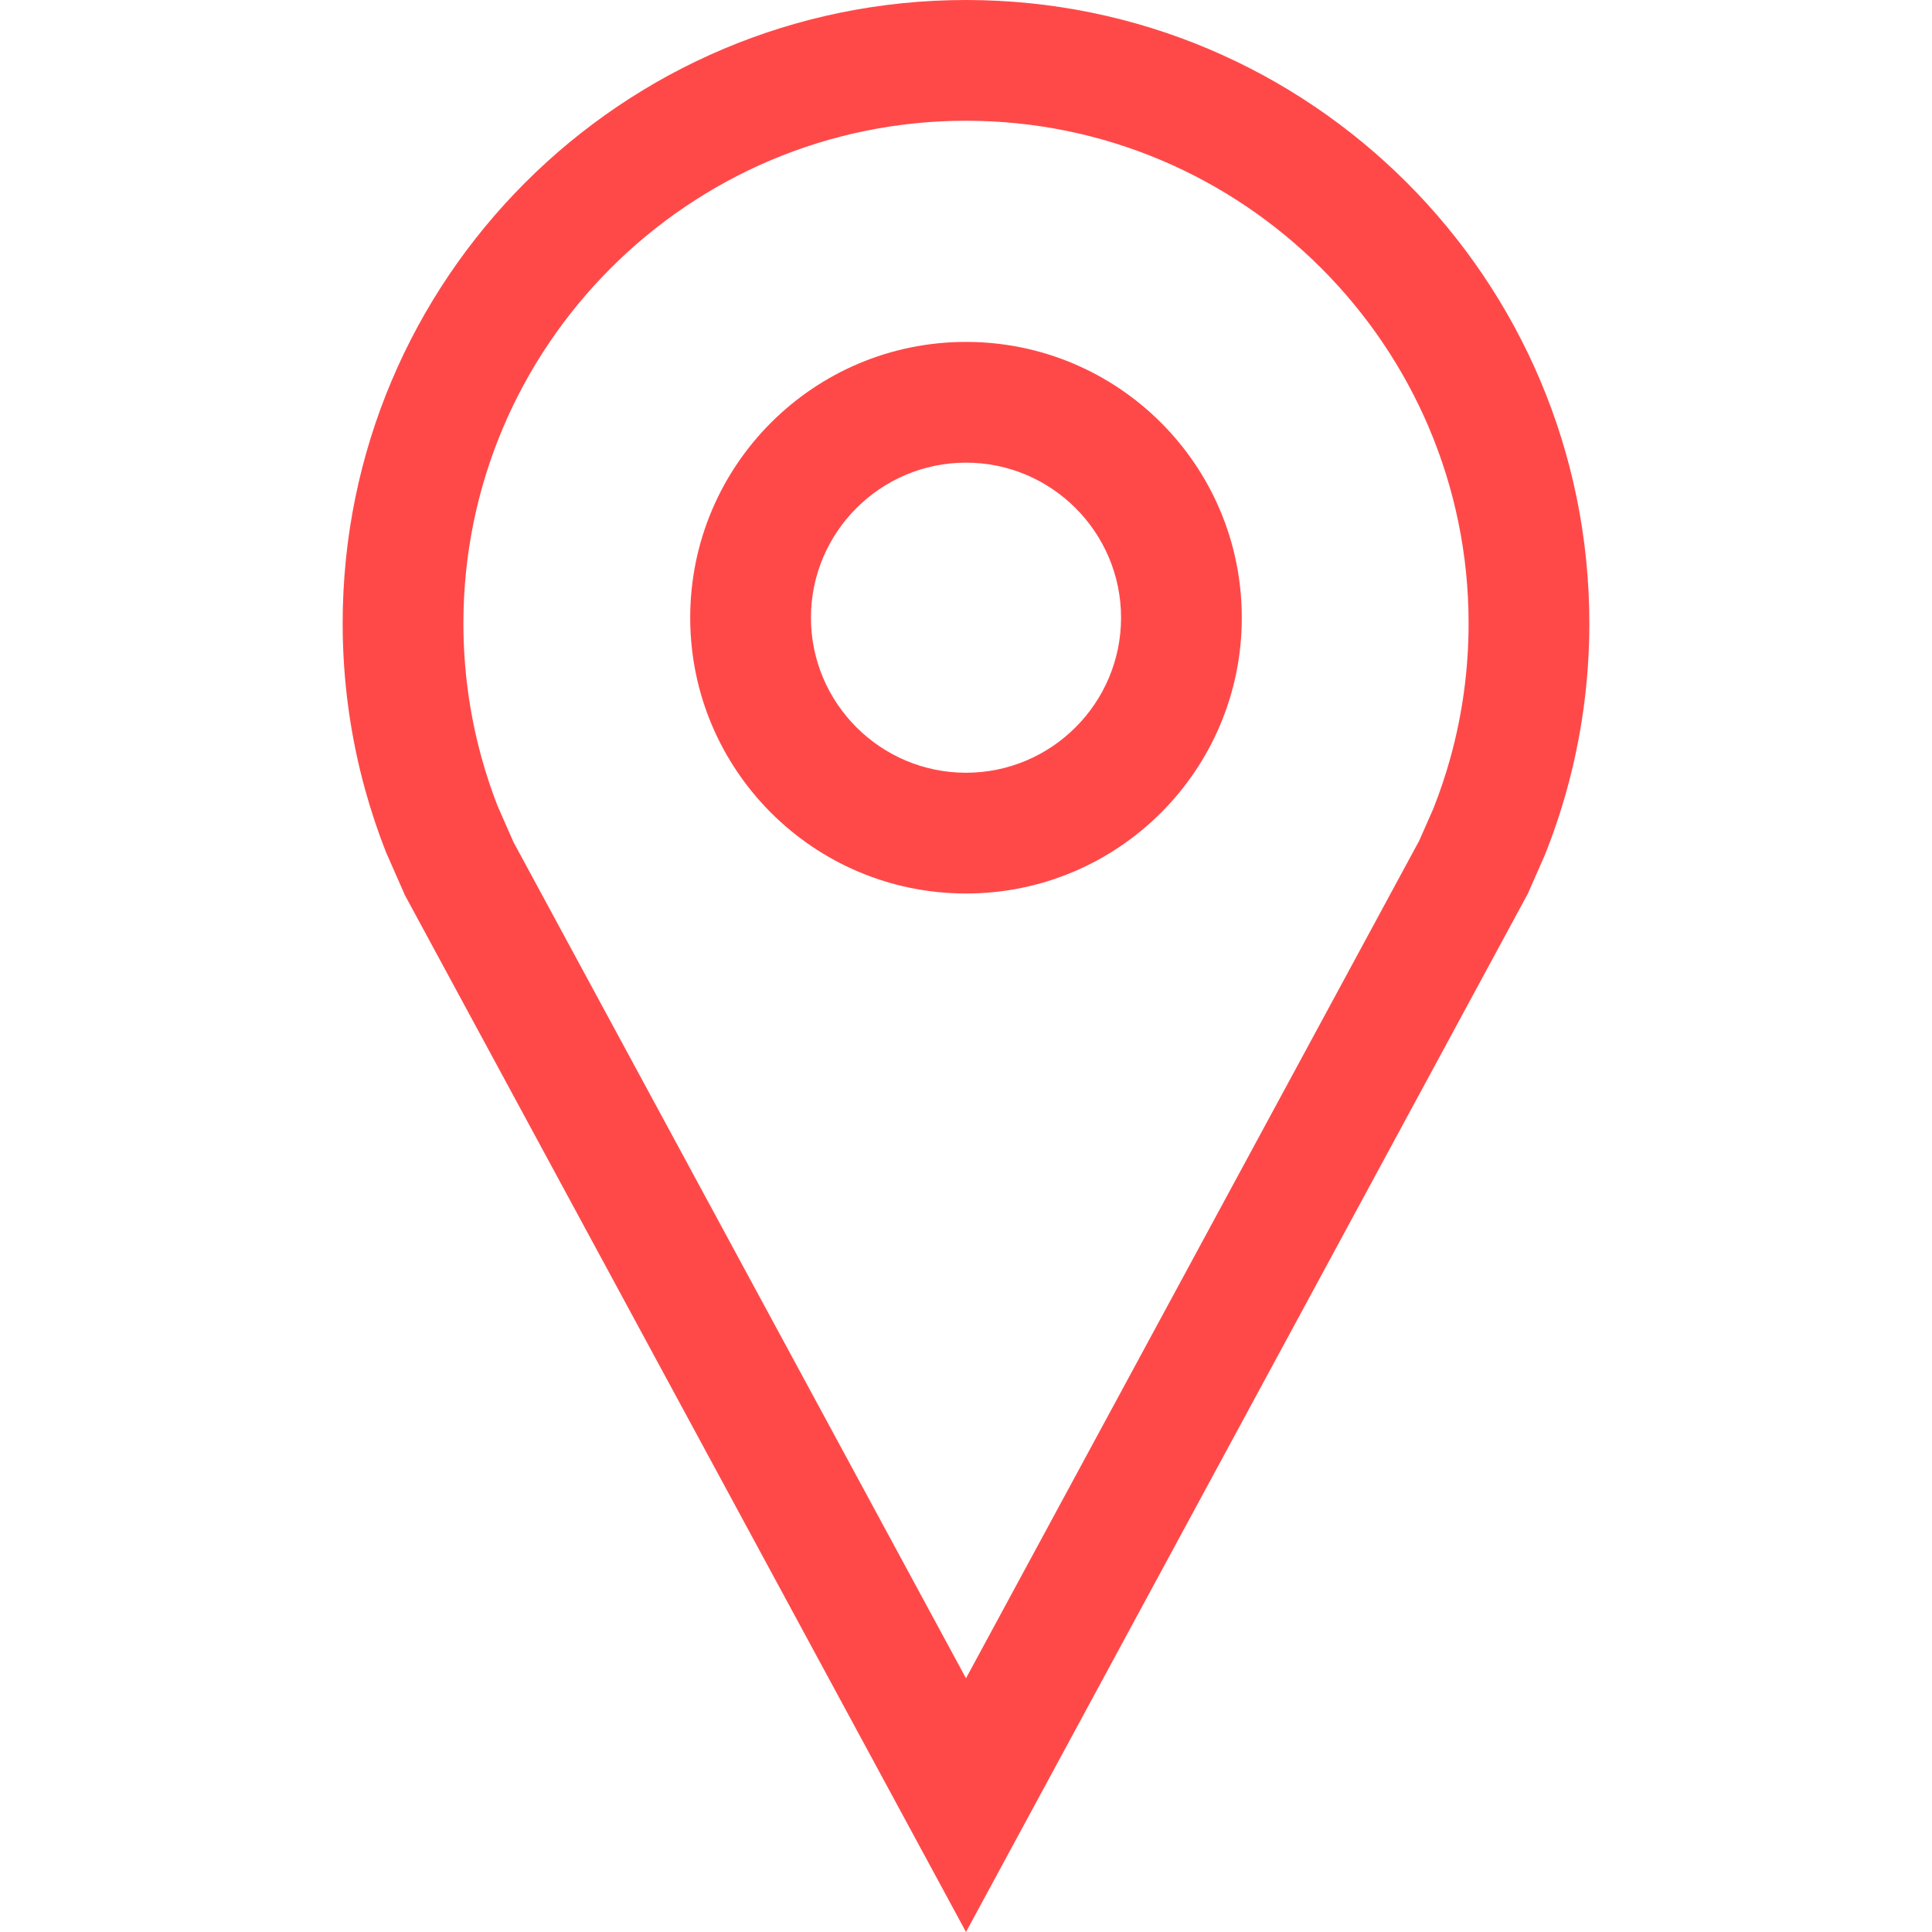
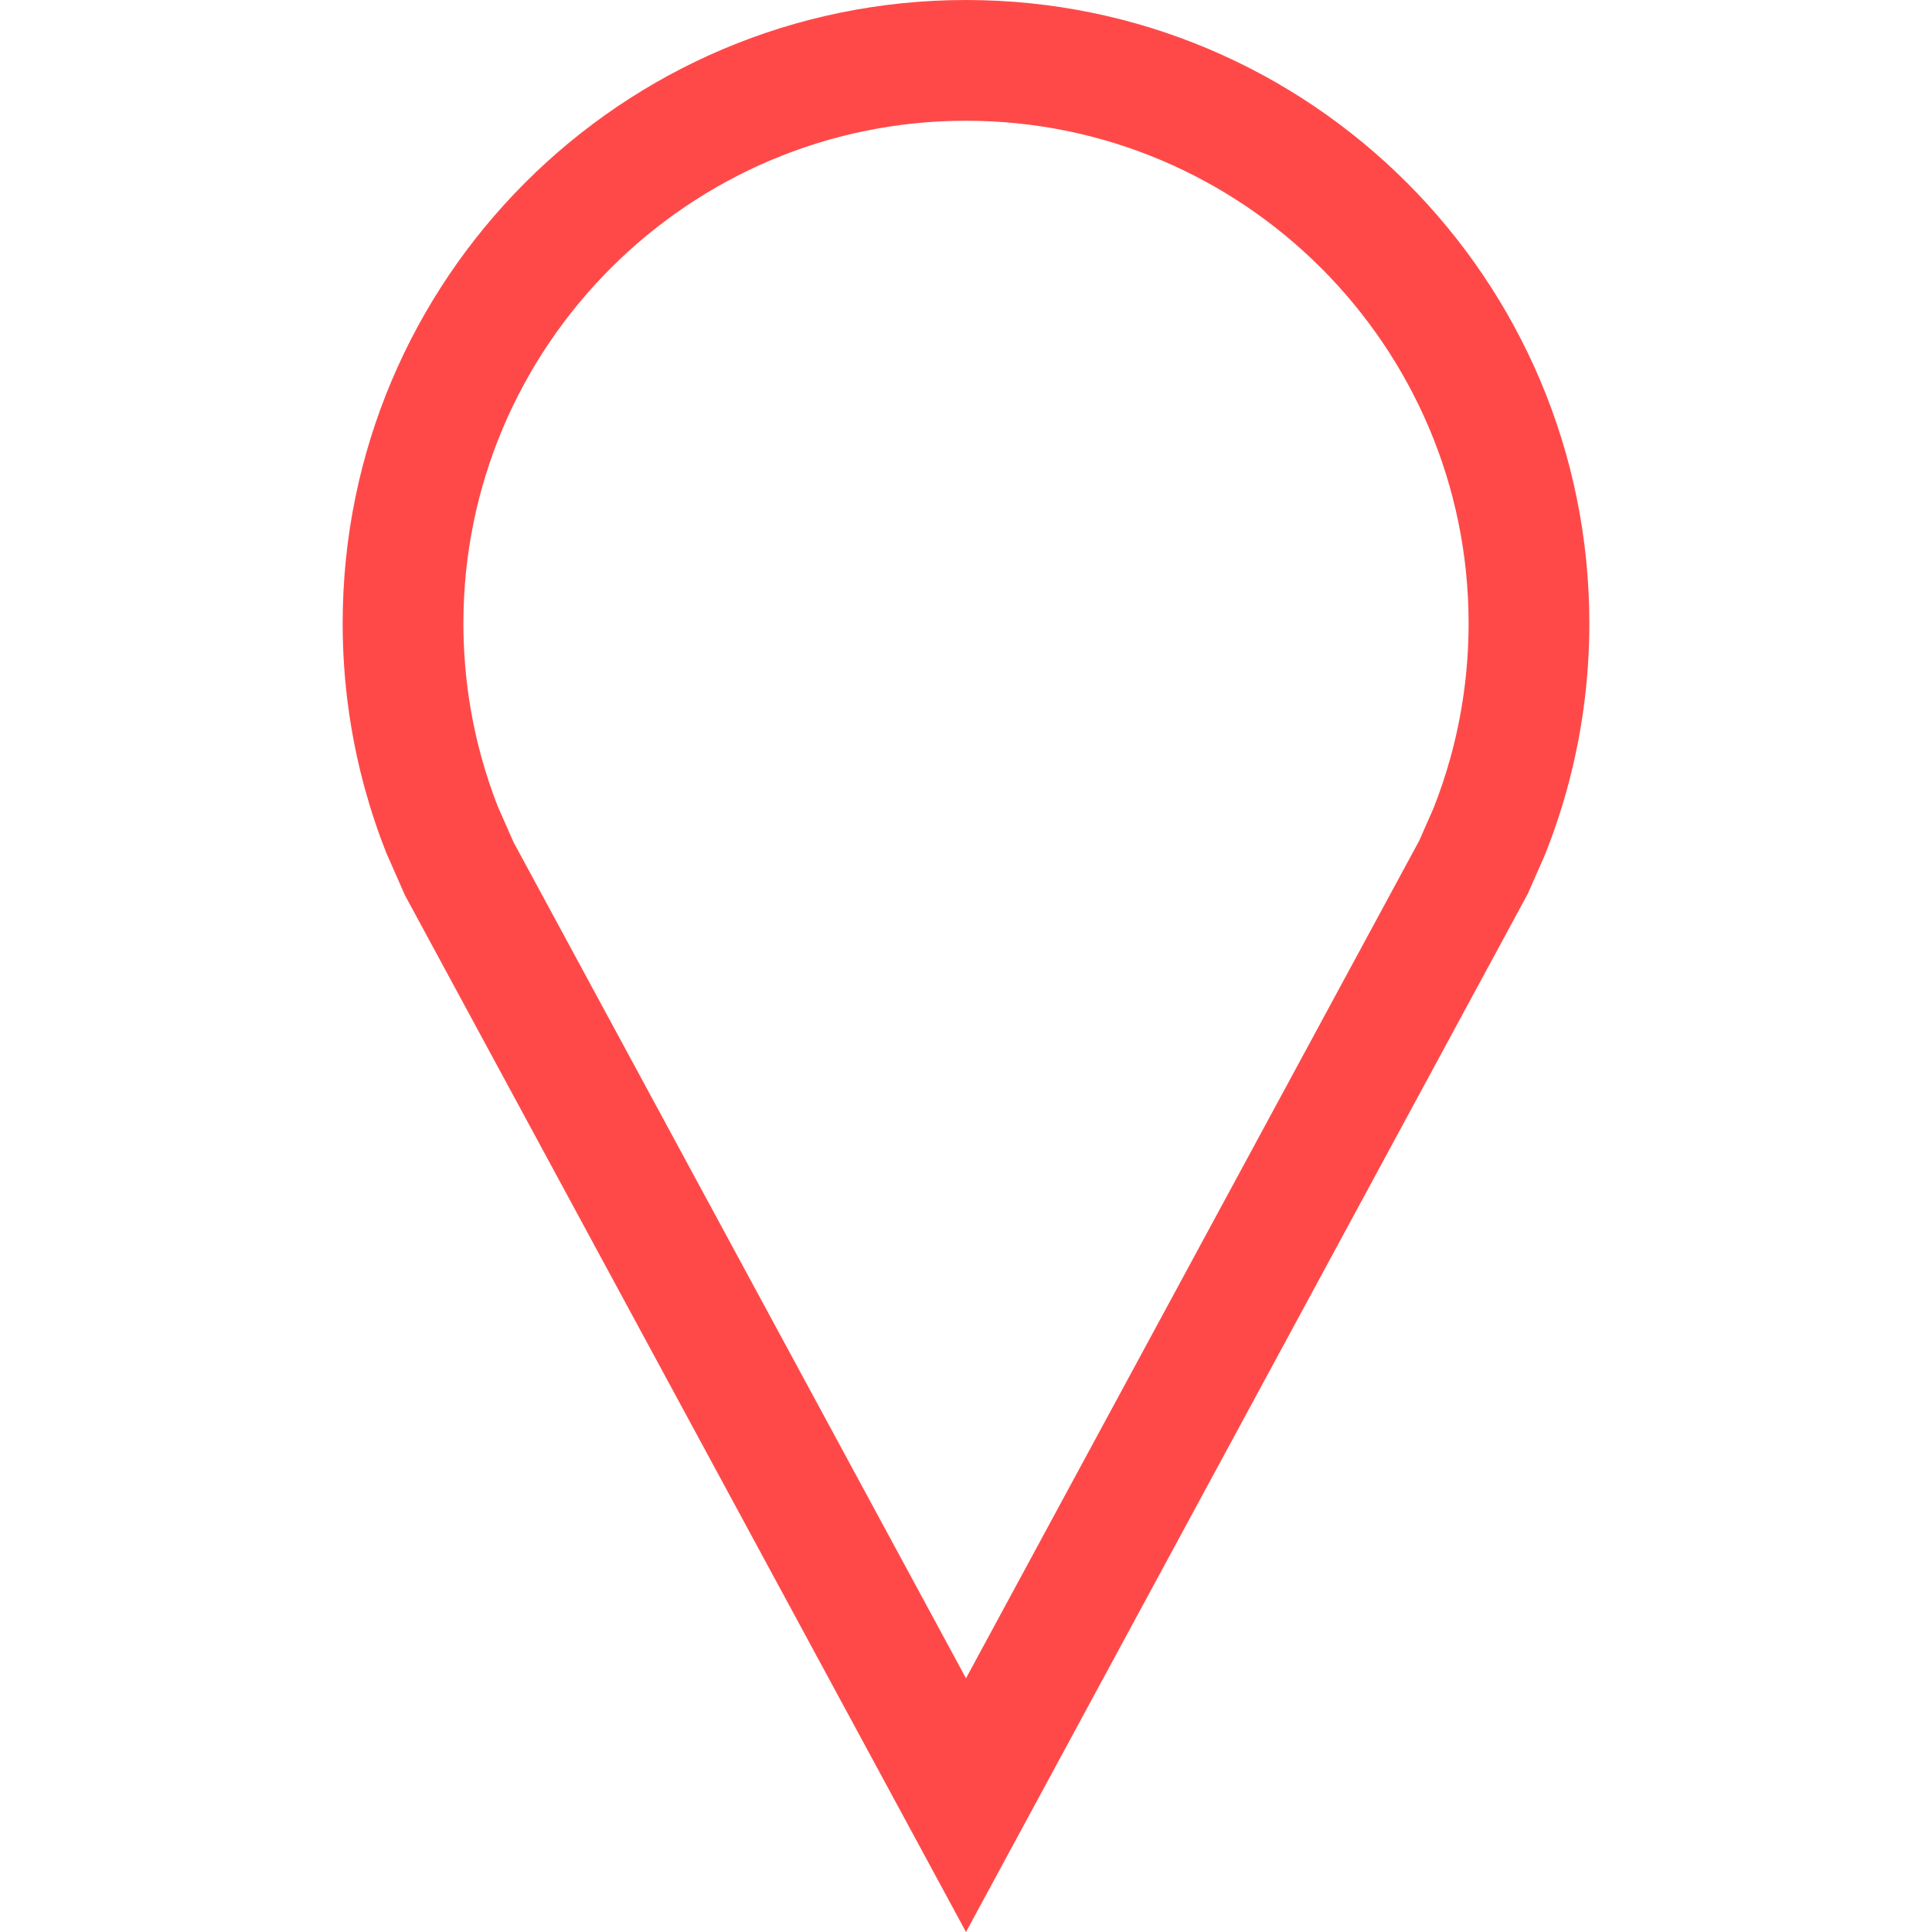
<svg xmlns="http://www.w3.org/2000/svg" version="1.1" id="Capa_1" x="0px" y="0px" viewBox="0 0 490 490" style="enable-background:new 0 0 490 490;" xml:space="preserve" width="300" height="300">
  <g width="100%" height="100%" transform="matrix(1,0,0,1,0,0)">
    <g>
-       <path d="M245.001,226.611c38.632,0,69.948-31.317,69.948-69.948s-31.317-69.948-69.948-69.948s-69.949,31.317-69.949,69.948&#10;&#09;&#09;S206.369,226.611,245.001,226.611z M245.001,117.339c21.683,0,39.323,17.641,39.323,39.323c0,21.683-17.641,39.323-39.323,39.323&#10;&#09;&#09;c-21.683,0-39.323-17.641-39.323-39.323C205.677,134.98,223.318,117.339,245.001,117.339z" fill="#ff4949" fill-opacity="1" data-original-color="#000000ff" stroke="none" stroke-opacity="1" />
      <path d="M97.912,216.164l4.794,10.894L245.001,490l142.481-263.317l4.321-9.817c2.149-5.364,4.01-10.871,5.57-16.506&#10;&#09;&#09;c3.724-13.455,5.723-27.626,5.723-42.266C403.095,70.781,332.314,0,245.001,0C157.687,0,86.905,70.781,86.905,158.095&#10;&#09;&#09;c0,14.64,1.999,28.811,5.724,42.266C94.119,205.748,95.881,211.024,97.912,216.164z M245.001,30.624&#10;&#09;&#09;c70.287,0,127.469,57.184,127.469,127.471c0,11.566-1.552,23.038-4.612,34.096c-1.202,4.341-2.65,8.657-4.305,12.835l-3.6,8.181&#10;&#09;&#09;L244.999,425.652L130.234,213.581l-4.04-9.183c-1.536-3.938-2.897-8.042-4.051-12.207c-3.061-11.058-4.613-22.53-4.613-34.096&#10;&#09;&#09;C117.53,87.808,174.714,30.624,245.001,30.624z" fill="#ff4949" fill-opacity="1" data-original-color="#000000ff" stroke="none" stroke-opacity="1" />
    </g>
    <g>
</g>
    <g>
</g>
    <g>
</g>
    <g>
</g>
    <g>
</g>
    <g>
</g>
    <g>
</g>
    <g>
</g>
    <g>
</g>
    <g>
</g>
    <g>
</g>
    <g>
</g>
    <g>
</g>
    <g>
</g>
    <g>
</g>
  </g>
</svg>